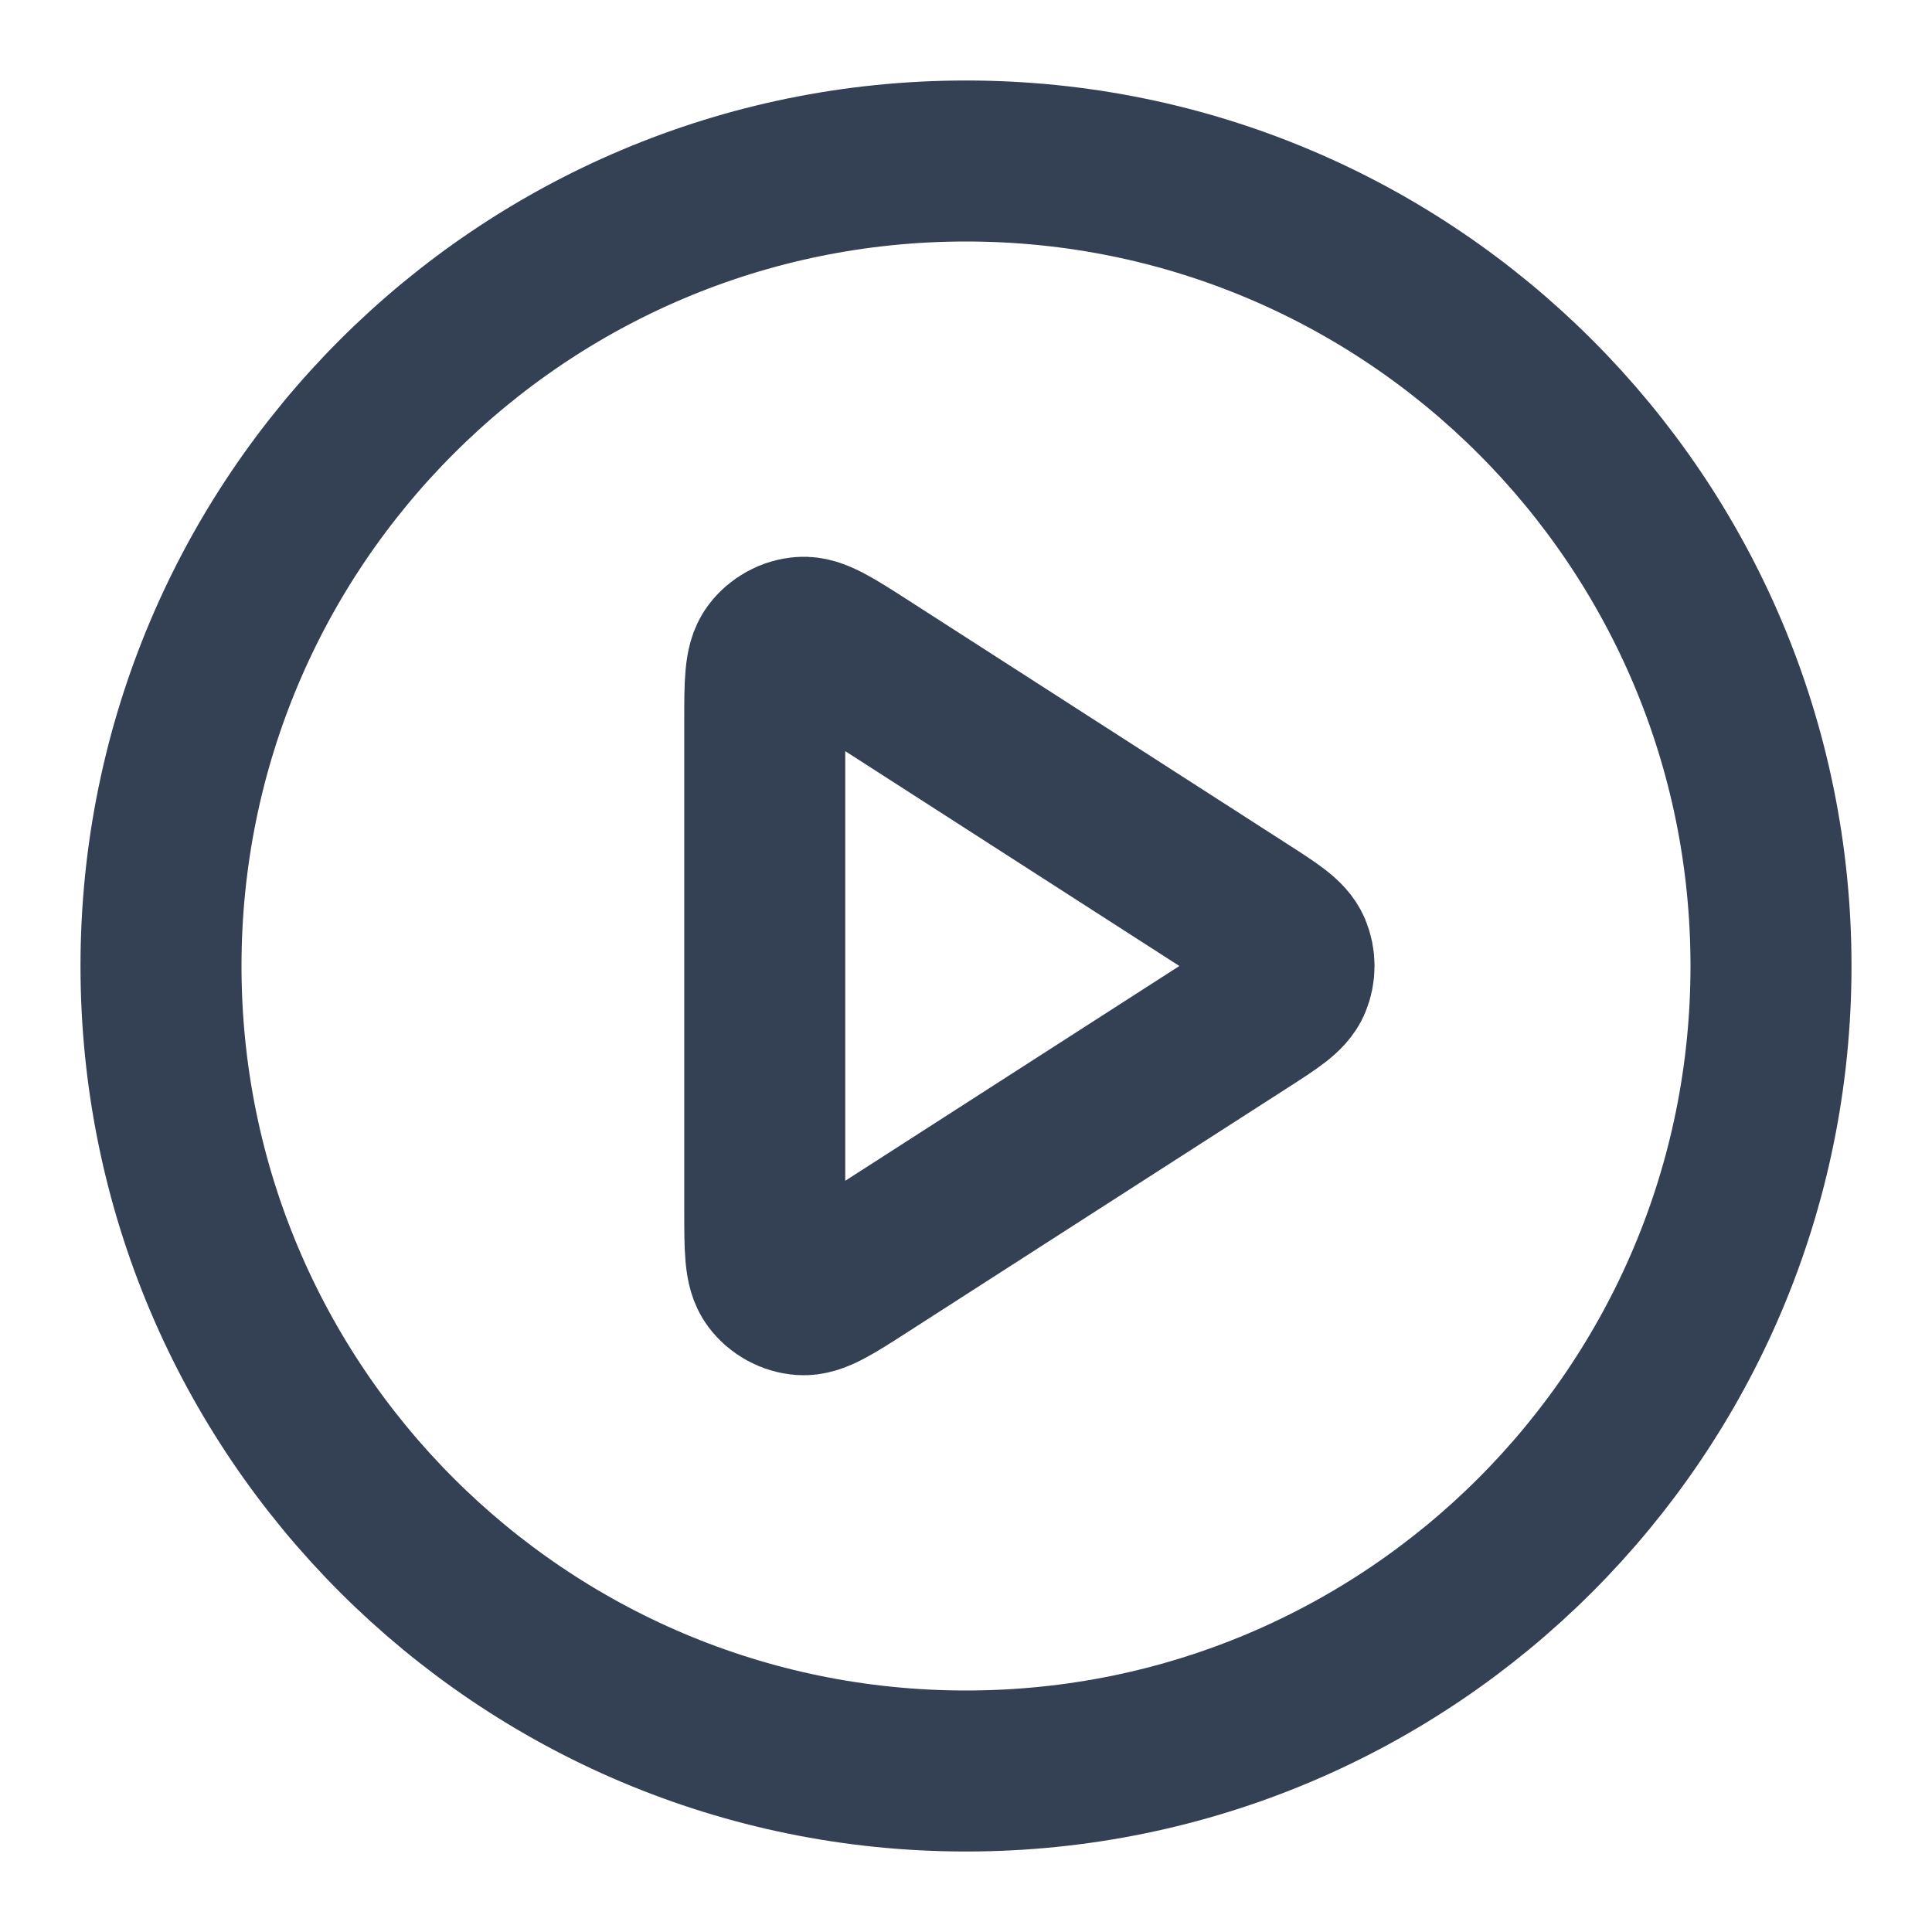
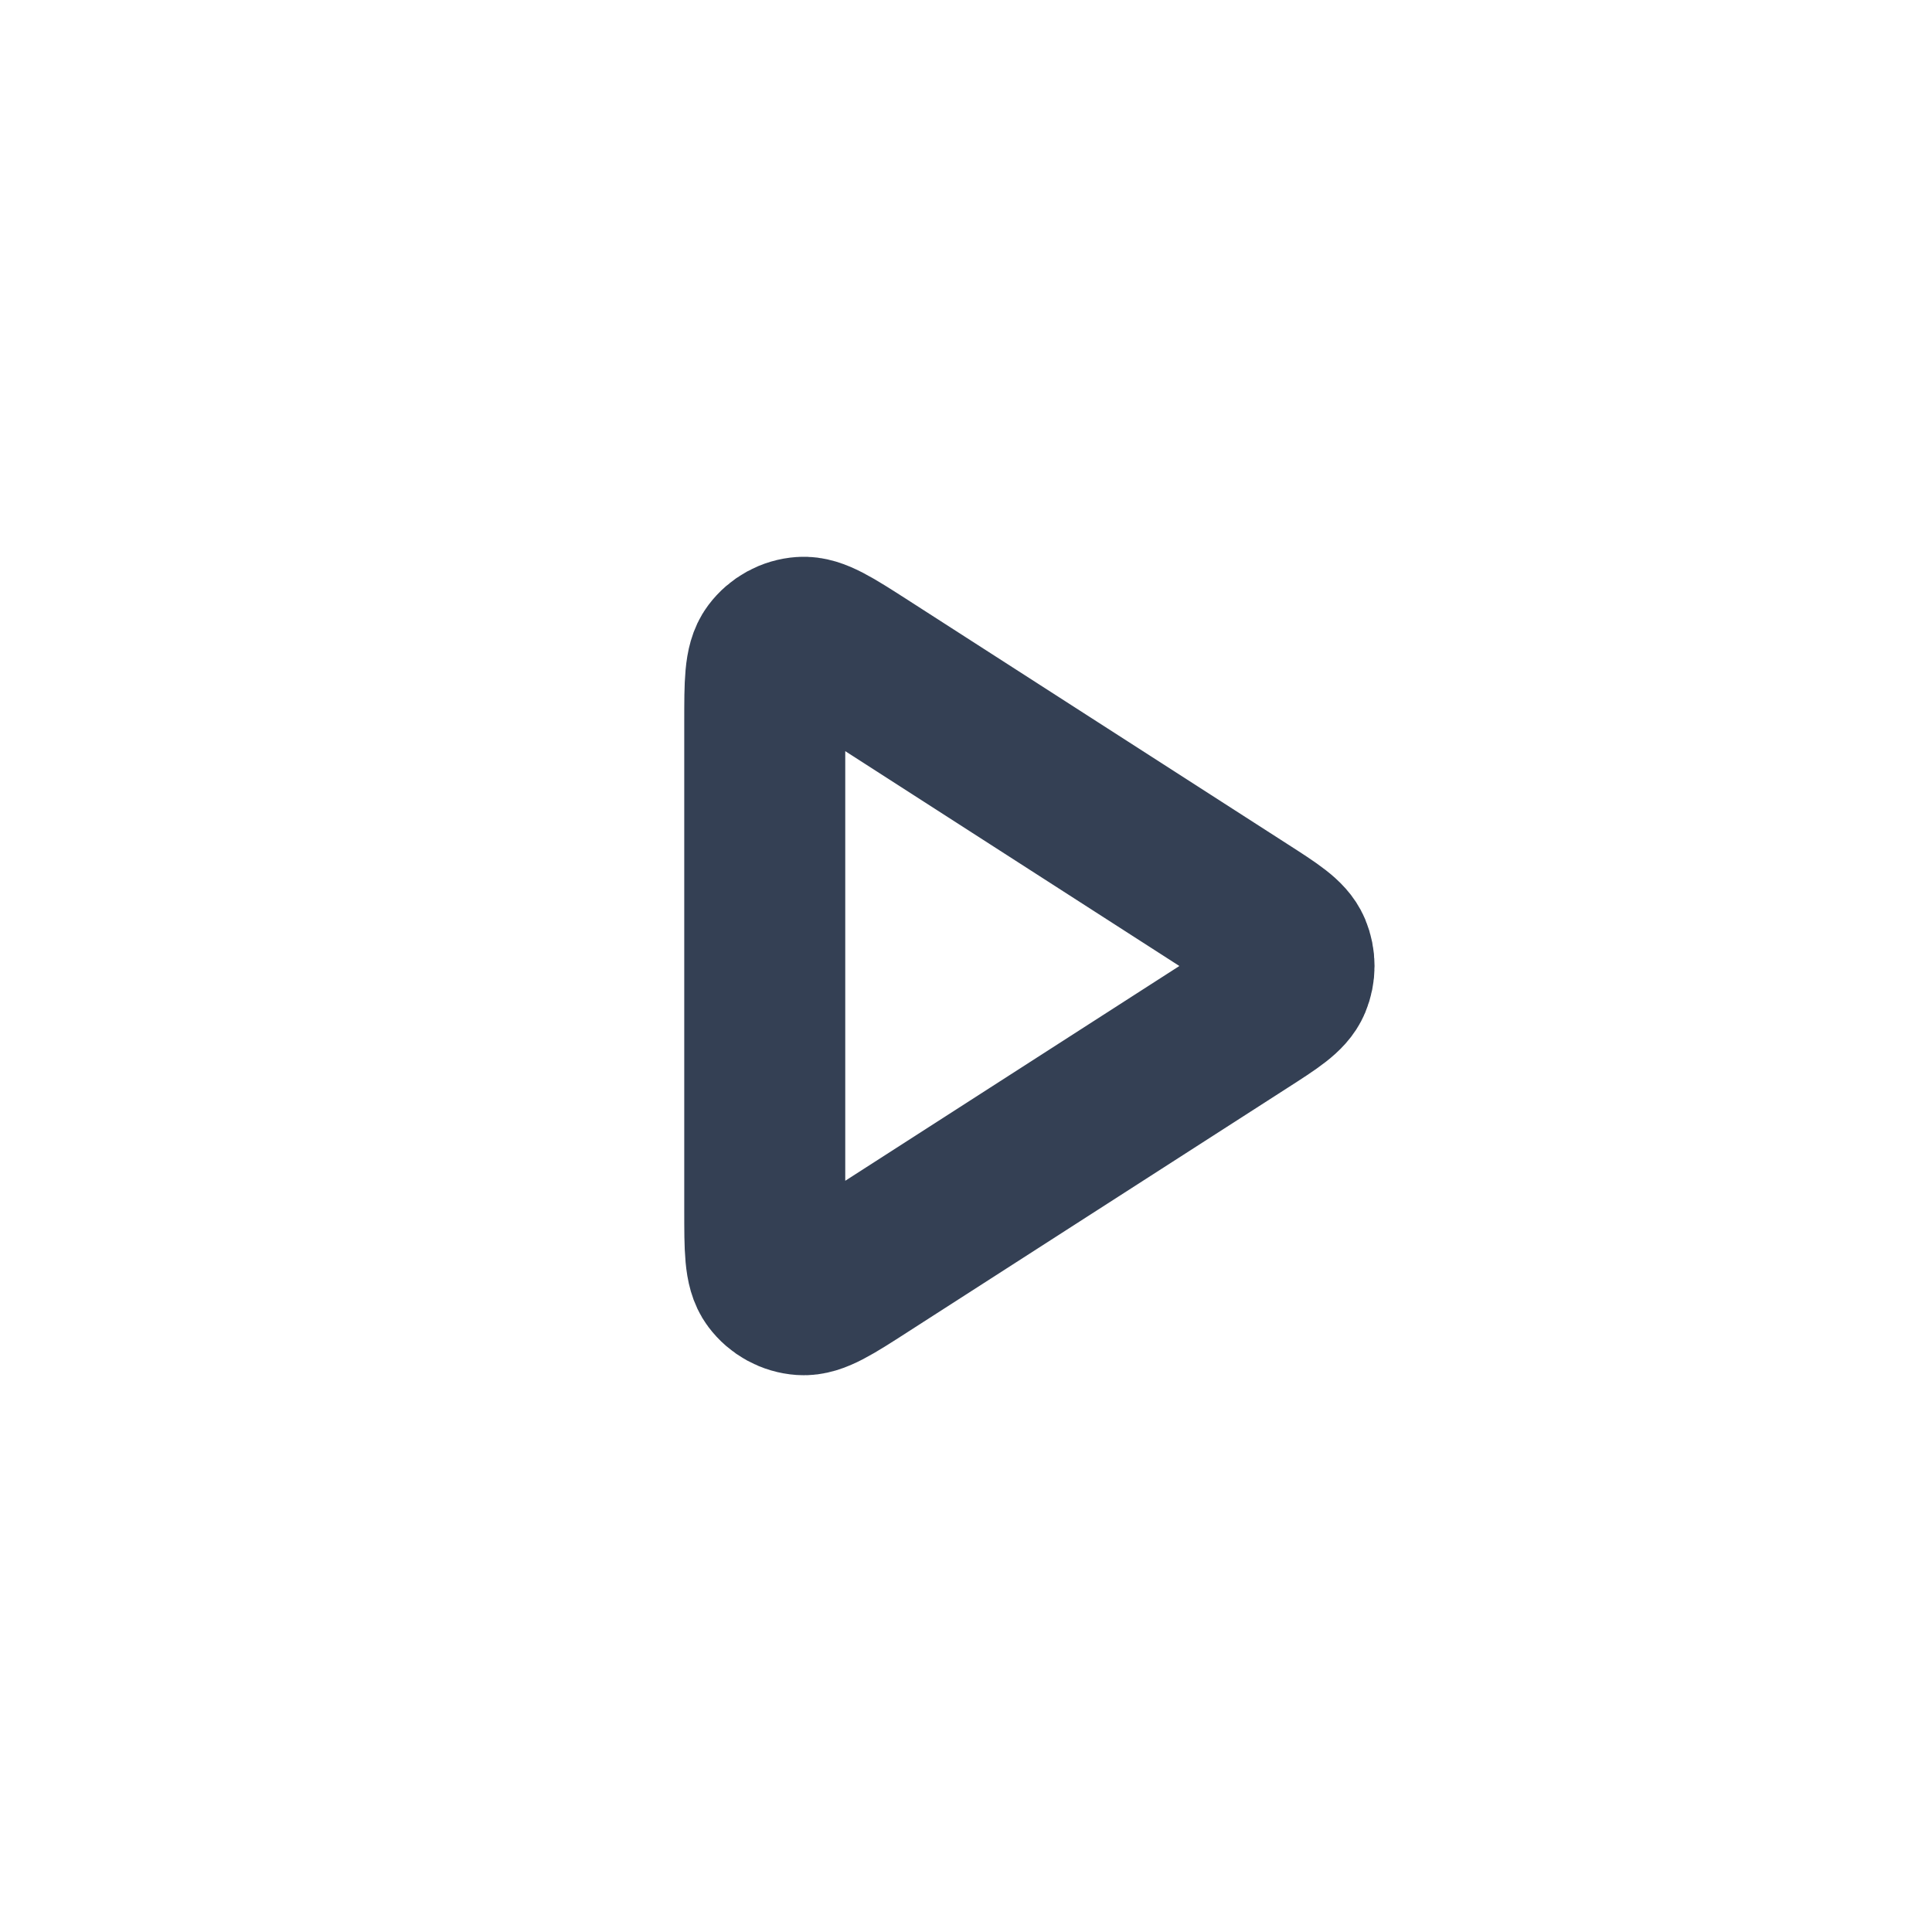
<svg xmlns="http://www.w3.org/2000/svg" width="24" height="24" viewBox="0 0 24 24" fill="none">
-   <path d="M12 22C17.523 22 22 17.523 22 12C22 6.477 17.523 2 12 2C6.477 2 2 6.477 2 12C2 17.523 6.477 22 12 22Z" stroke="#344054" stroke-width="2" stroke-linecap="round" stroke-linejoin="round" />
  <path d="M9.5 8.965C9.5 8.488 9.5 8.249 9.6 8.116C9.687 8 9.82 7.927 9.964 7.917C10.13 7.905 10.331 8.034 10.733 8.292L15.453 11.327C15.802 11.551 15.976 11.663 16.036 11.805C16.088 11.93 16.088 12.07 16.036 12.194C15.976 12.337 15.802 12.449 15.453 12.673L10.733 15.707C10.331 15.966 10.13 16.095 9.964 16.083C9.82 16.073 9.687 16 9.6 15.884C9.5 15.751 9.5 15.512 9.5 15.035V8.965Z" stroke="#344054" stroke-width="2" stroke-linecap="round" stroke-linejoin="round" />
</svg>